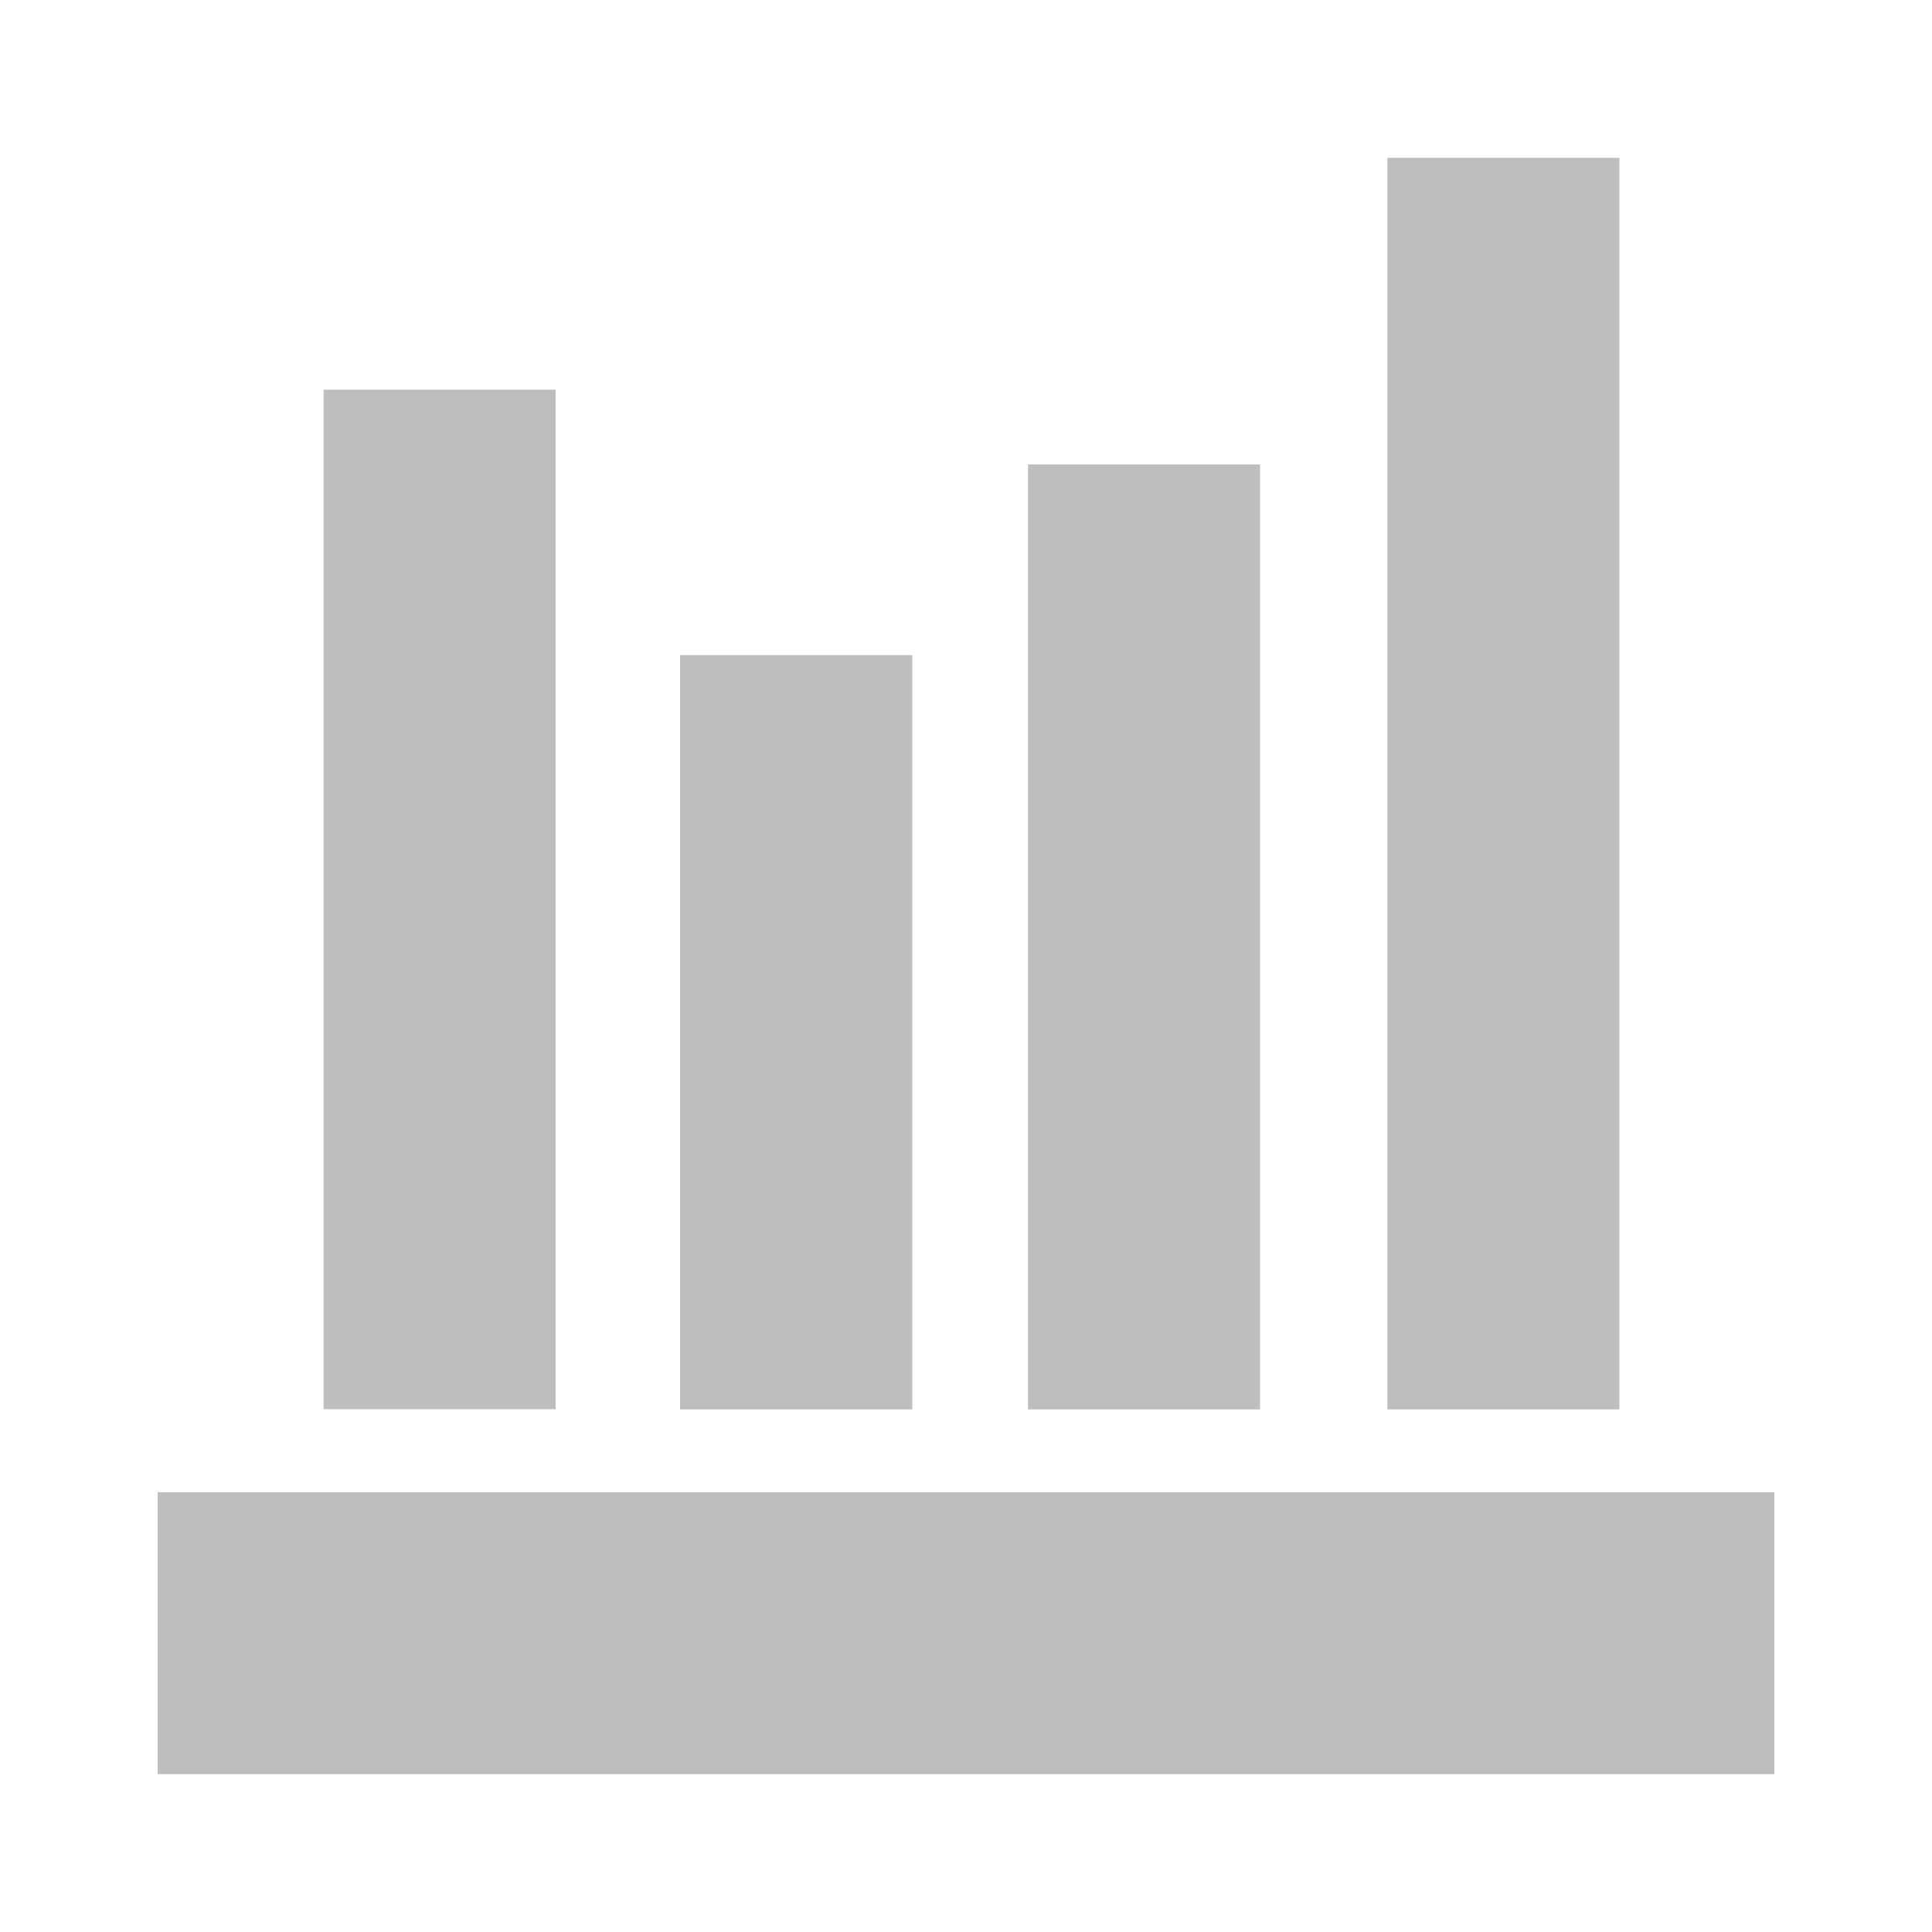
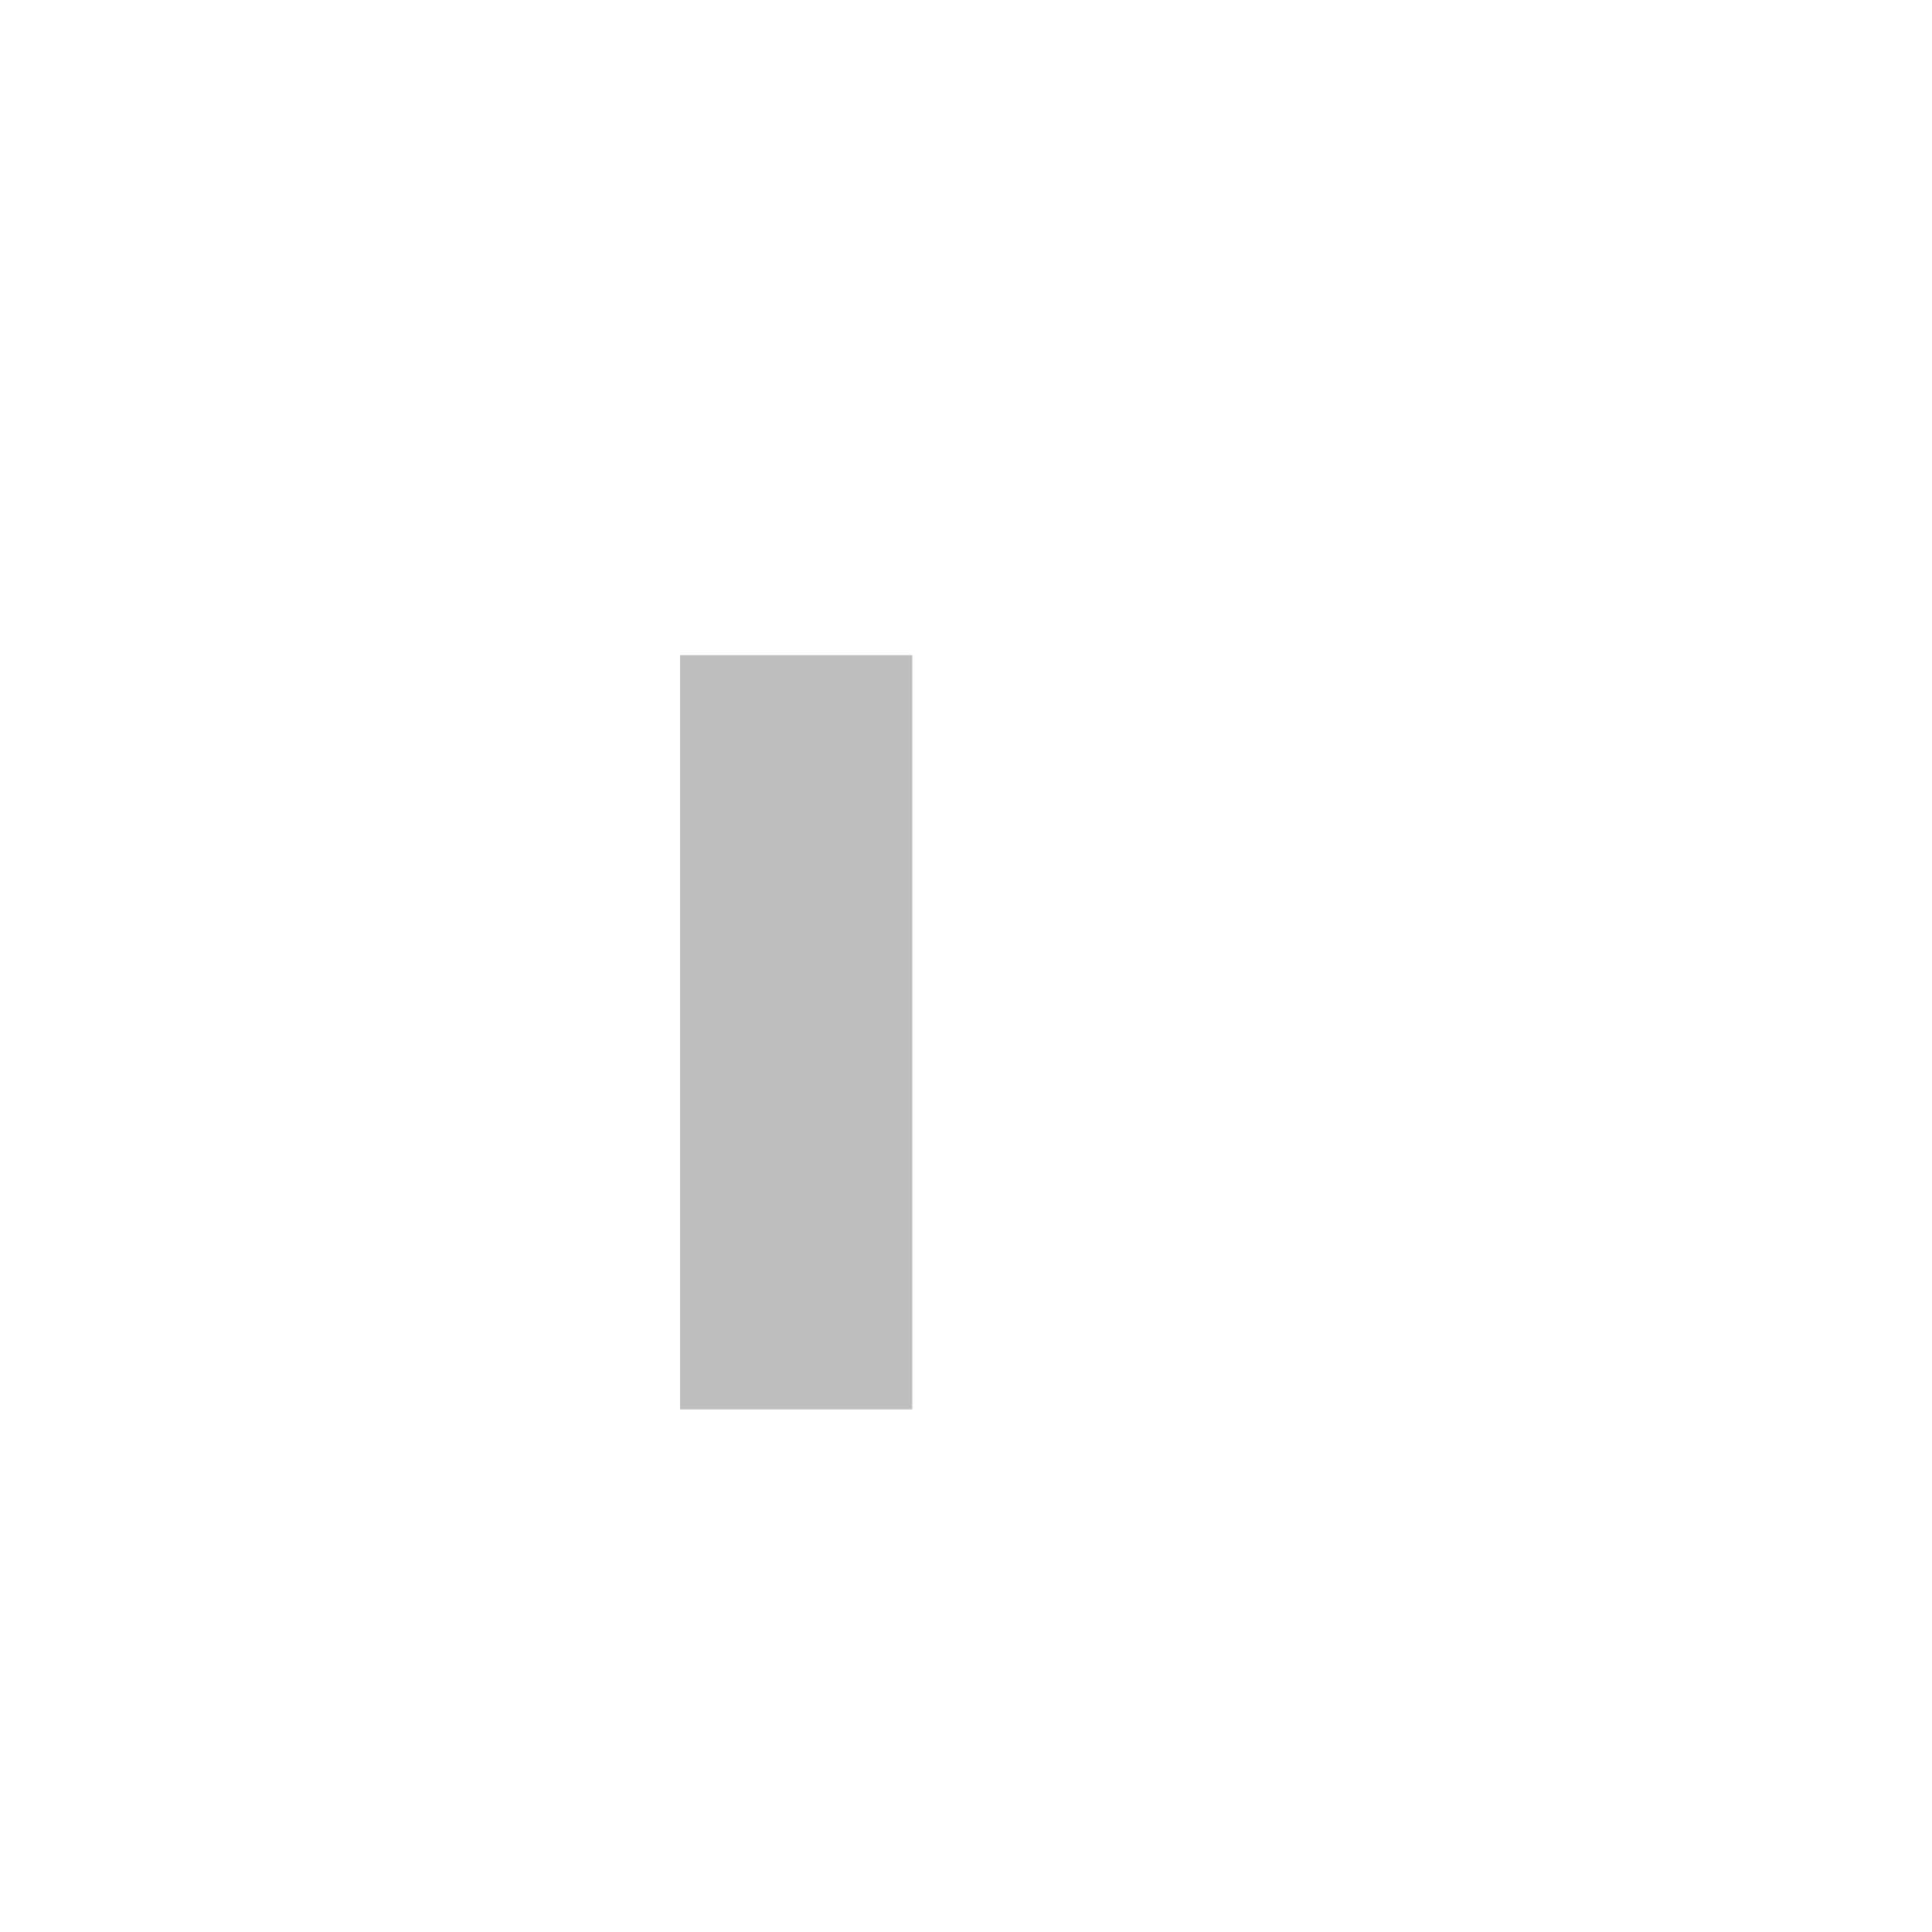
<svg xmlns="http://www.w3.org/2000/svg" id="レイヤー_1" data-name="レイヤー 1" viewBox="0 0 100 100">
  <defs>
    <style>.cls-1{fill:#bebebe;}</style>
  </defs>
  <title>アートボード 7</title>
  <g id="グループ_8" data-name="グループ 8">
-     <rect id="長方形_7" data-name="長方形 7" class="cls-1" x="8.16" y="77.24" width="83.68" height="14.59" />
-     <rect id="長方形_8" data-name="長方形 8" class="cls-1" x="16.75" y="20.17" width="12.01" height="52.77" />
    <rect id="長方形_9" data-name="長方形 9" class="cls-1" x="35.2" y="33.91" width="12.02" height="39.04" />
-     <rect id="長方形_10" data-name="長方形 10" class="cls-1" x="53.21" y="24.04" width="12.01" height="48.91" />
-     <rect id="長方形_11" data-name="長方形 11" class="cls-1" x="71.81" y="8.17" width="12.01" height="64.78" />
  </g>
</svg>